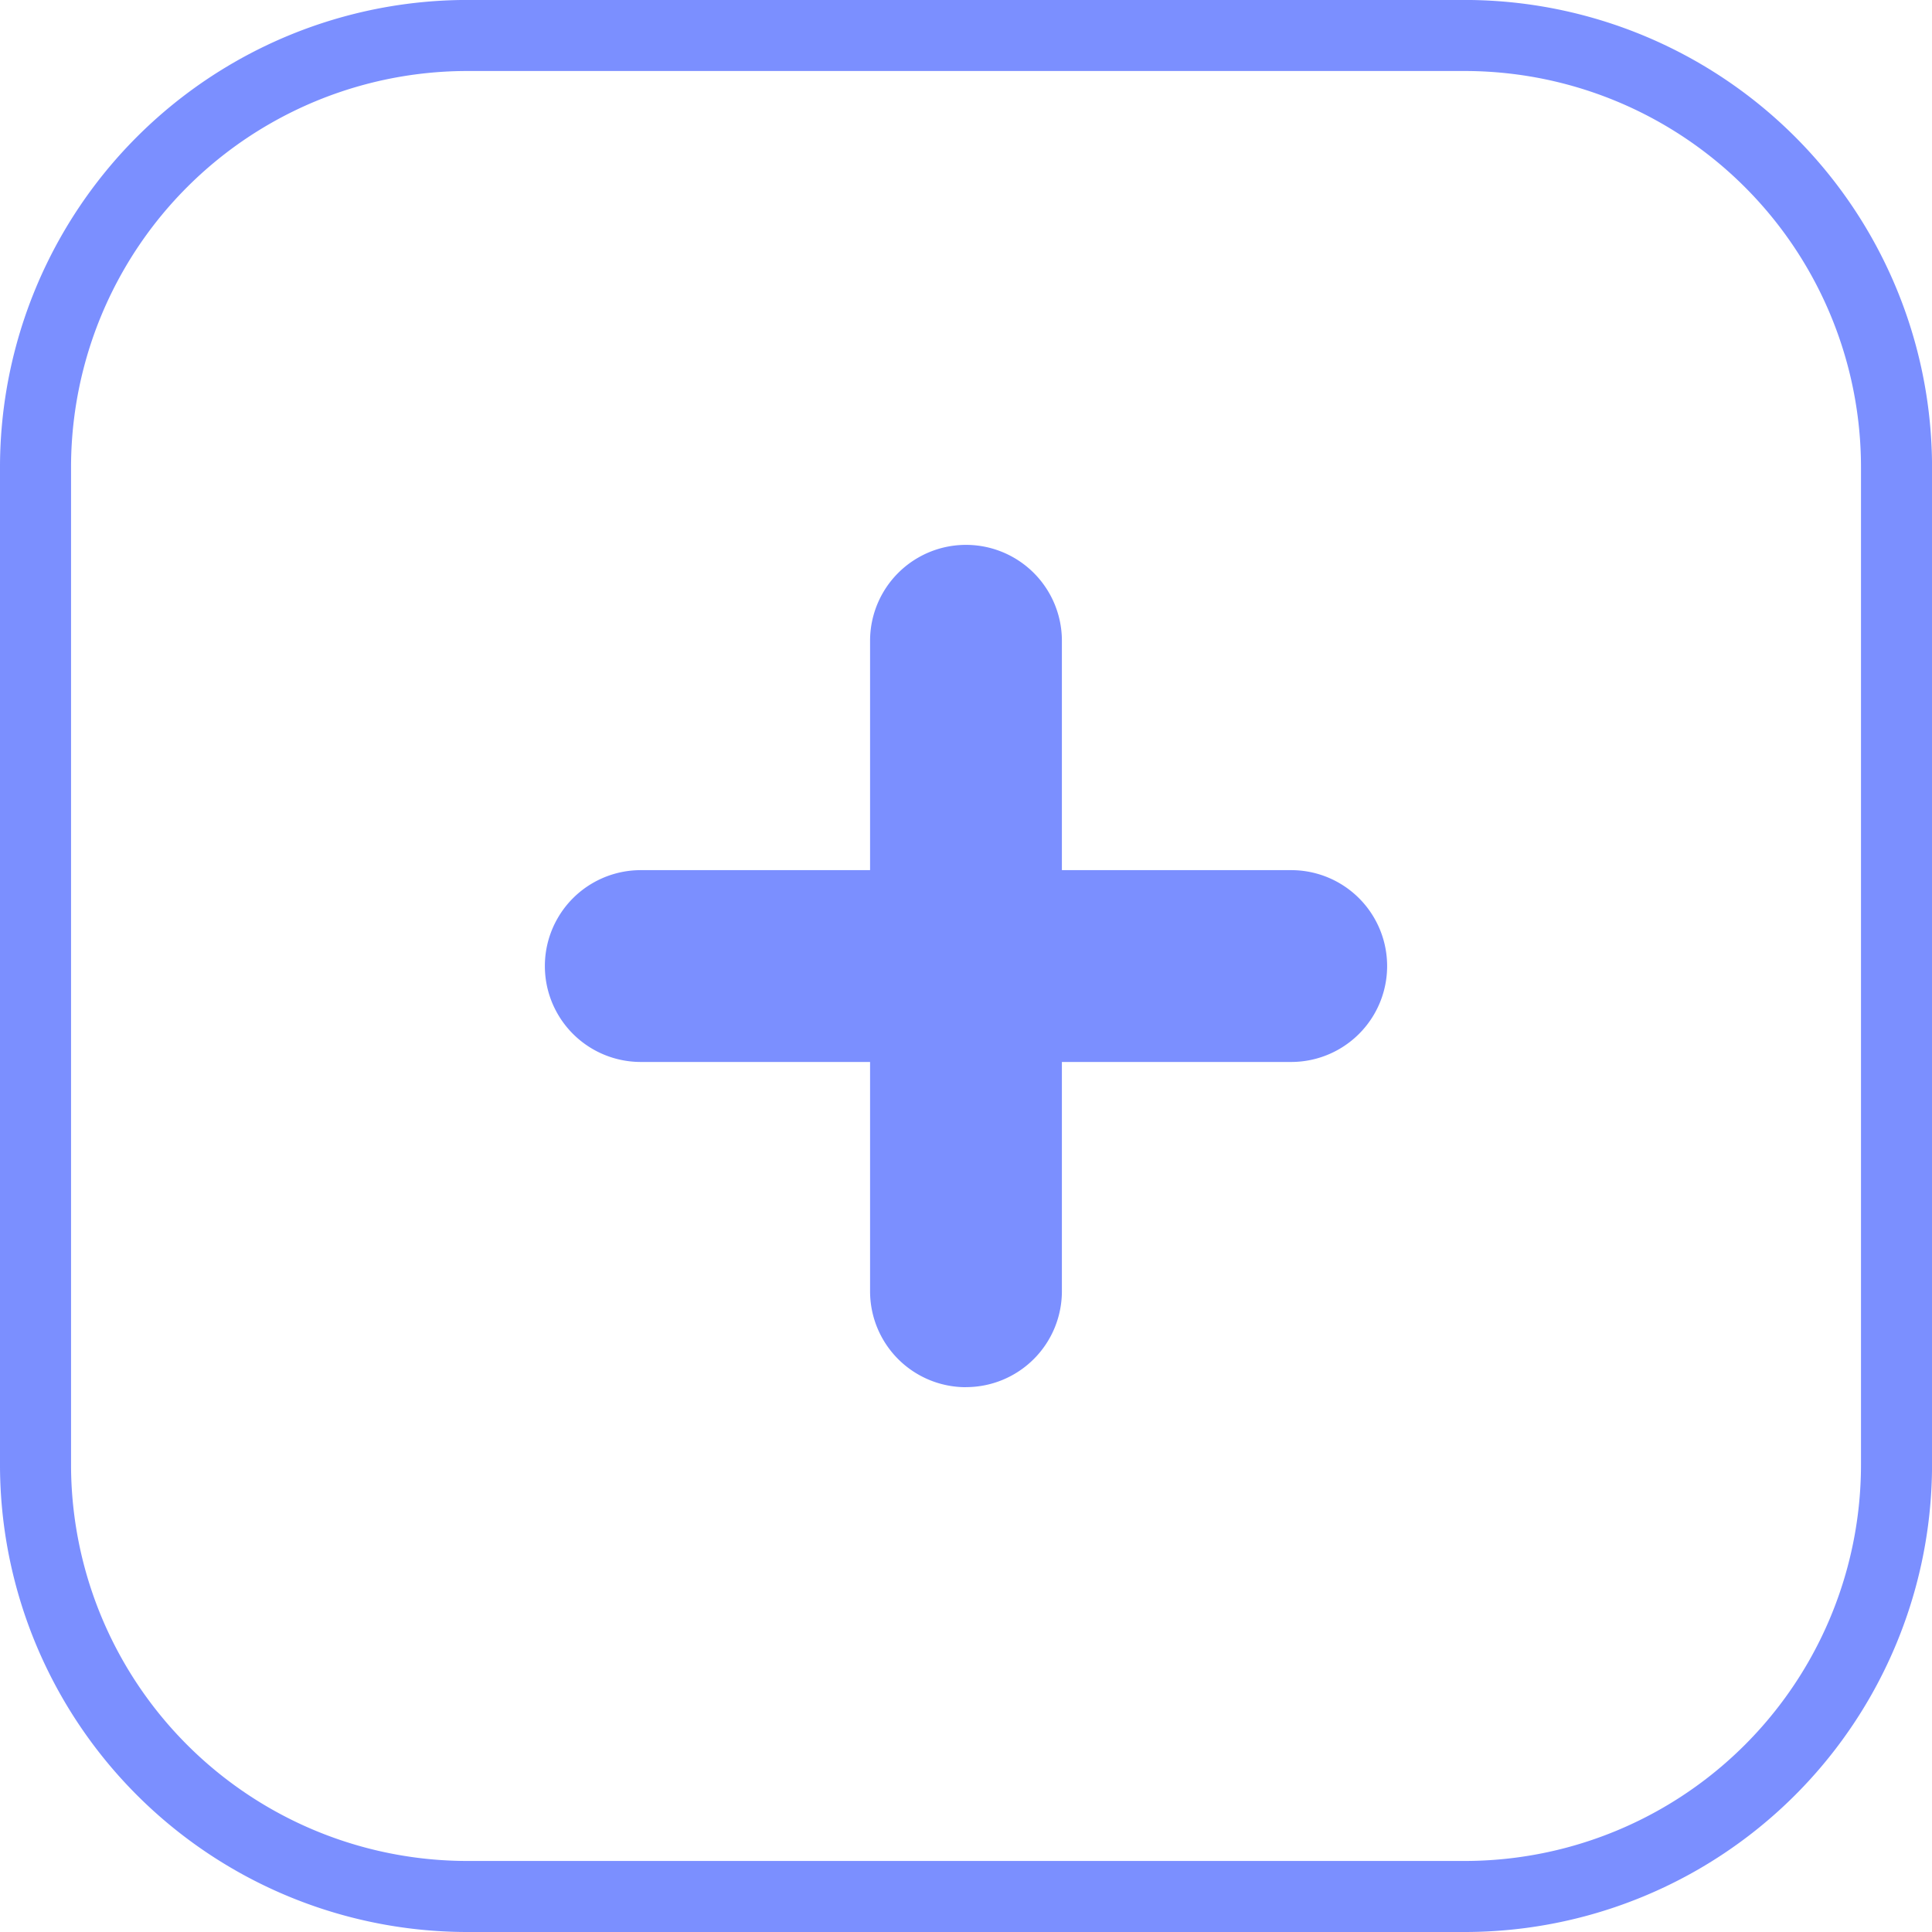
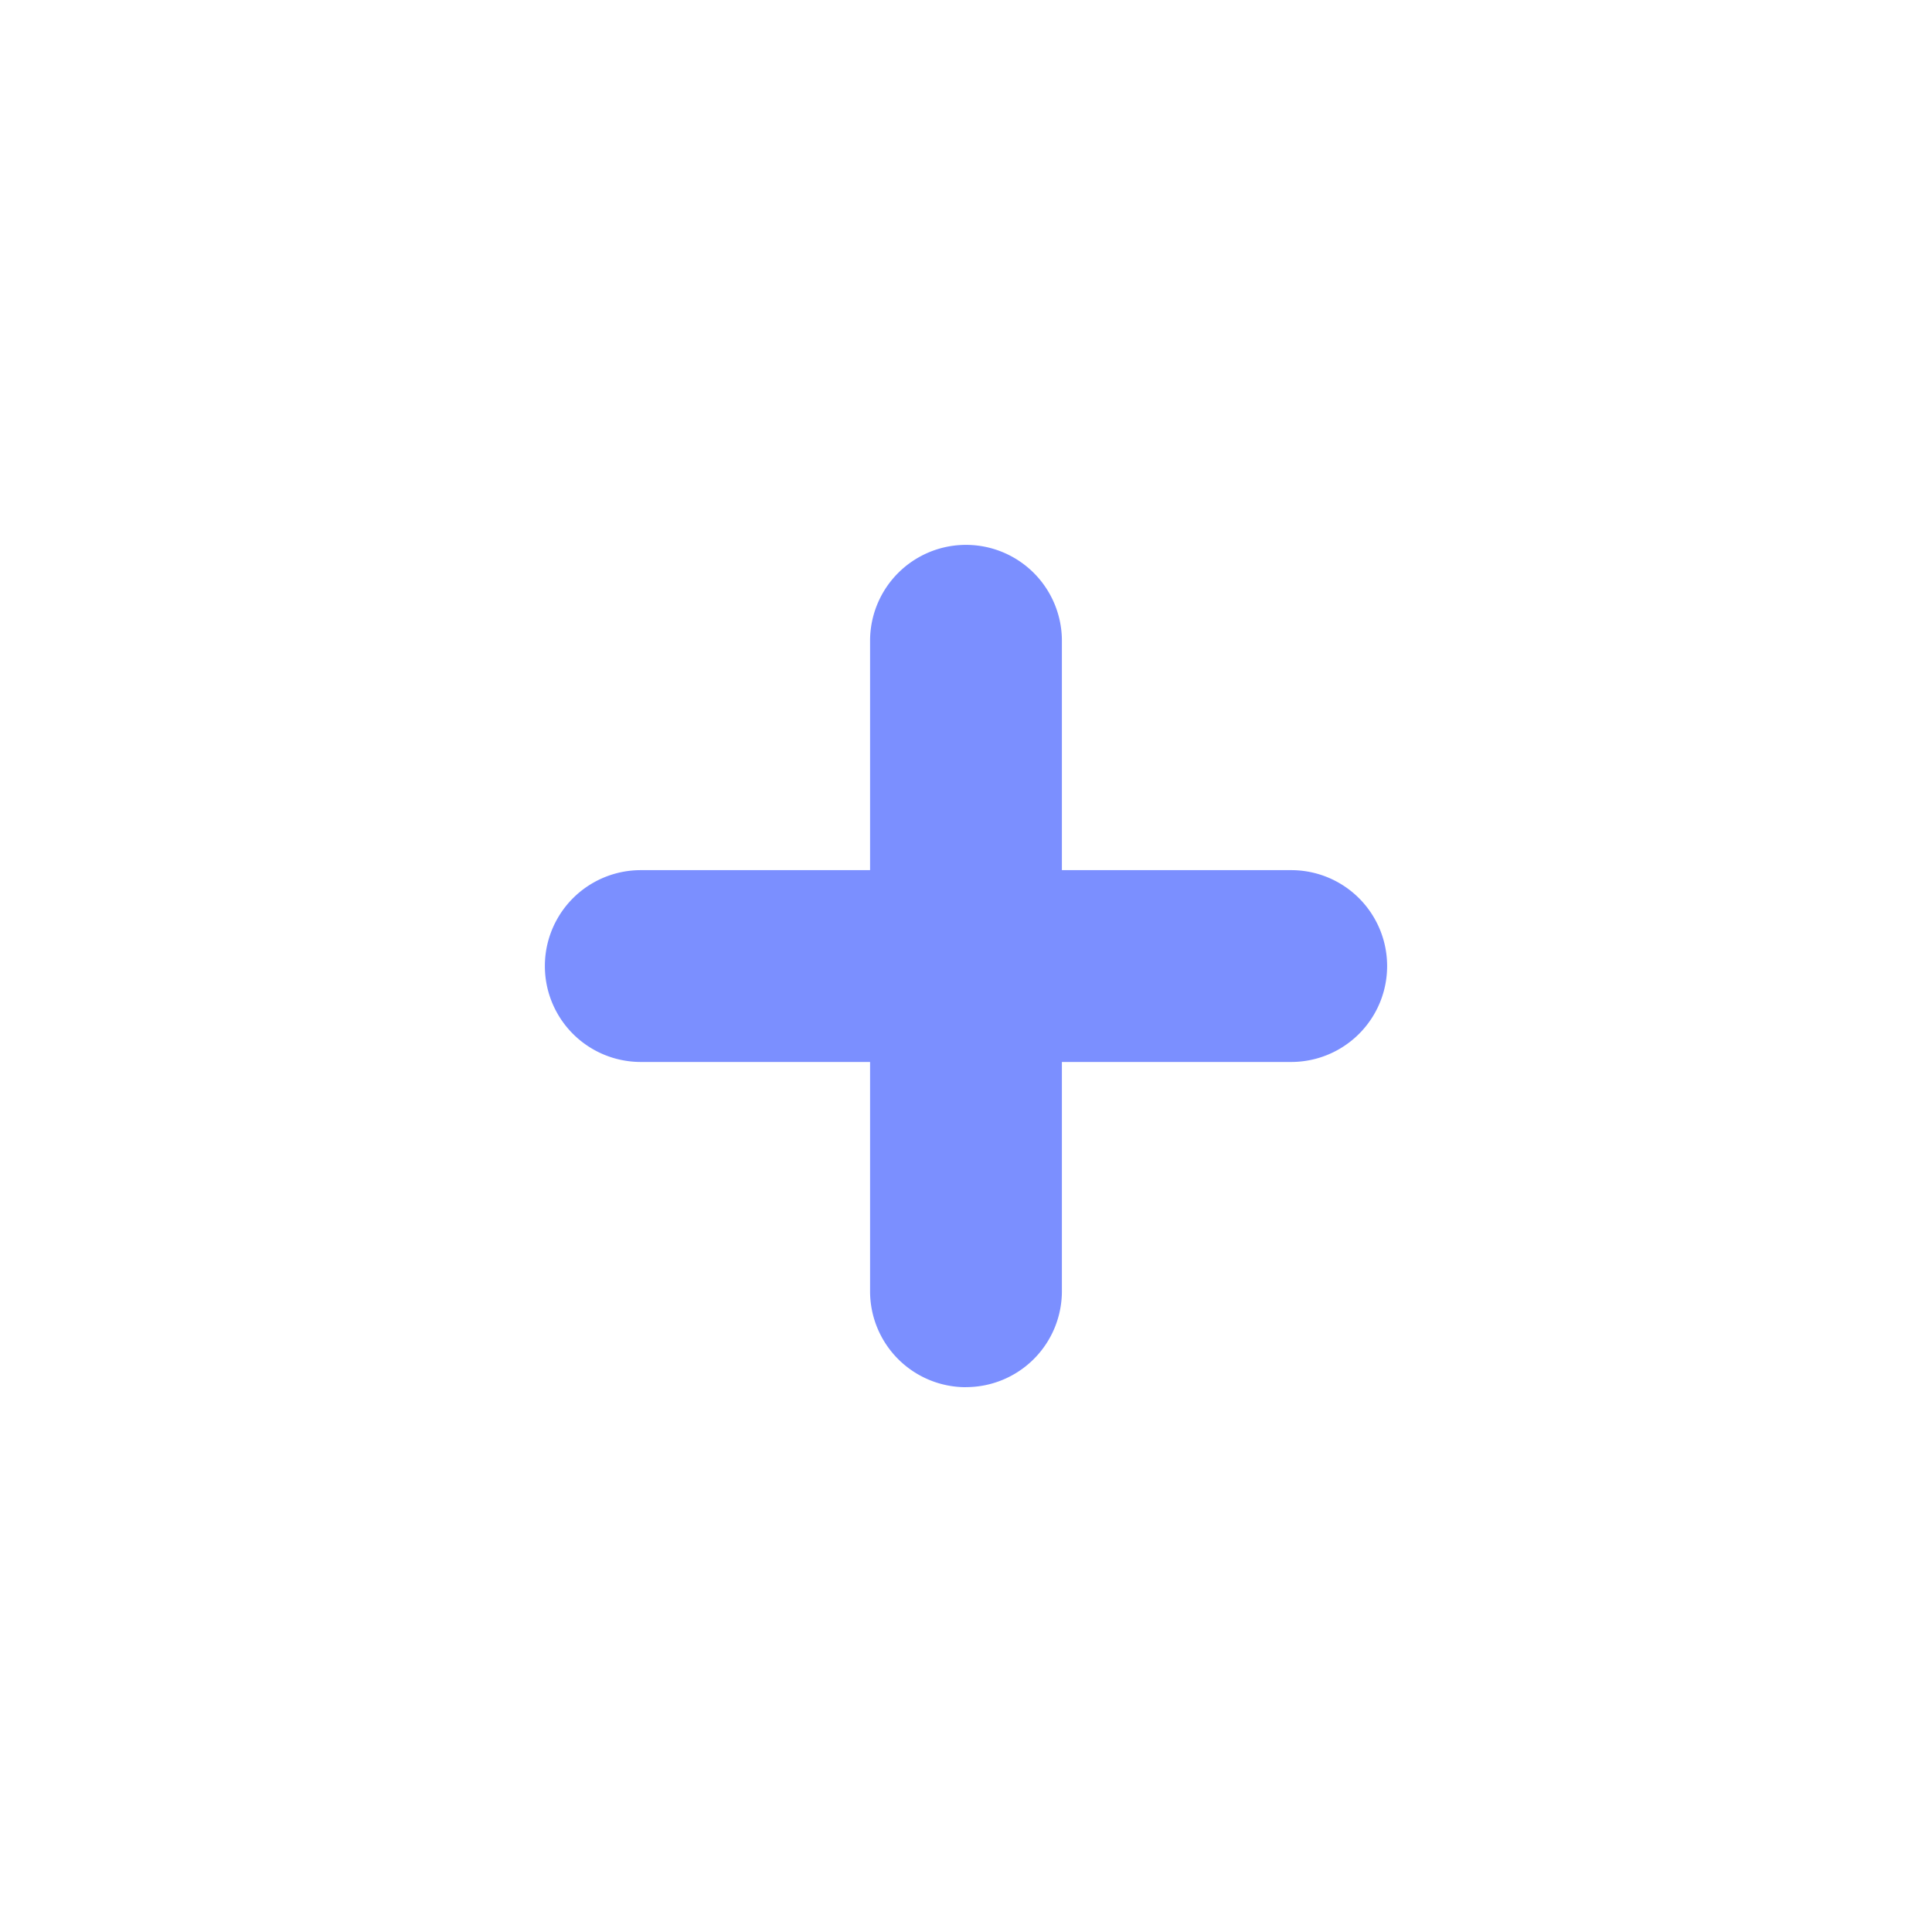
<svg xmlns="http://www.w3.org/2000/svg" width="54.389" height="54.389" viewBox="0 0 54.389 54.389">
  <g id="Group_7476" data-name="Group 7476" transform="translate(-25.98 -438.073)">
-     <path id="Path_4679" data-name="Path 4679" d="M40.229,53.39H12.16A13.159,13.159,0,0,1-1,40.23V12.161A13.159,13.159,0,0,1,12.16-1h28.07a13.159,13.159,0,0,1,13.16,13.16V40.23a13.159,13.159,0,0,1-13.16,13.16ZM12.16,1A11.159,11.159,0,0,0,1,12.161V40.23A11.159,11.159,0,0,0,12.16,51.39h28.07a11.159,11.159,0,0,0,11.16-11.16V12.161A11.159,11.159,0,0,0,40.229,1Z" transform="translate(26.98 439.072)" fill="#7b8fff" />
    <path id="Path_4680" data-name="Path 4680" d="M20.09,34.327a2.7,2.7,0,0,1-2.7-2.7V13.314a2.7,2.7,0,1,1,5.4,0V31.625a2.7,2.7,0,0,1-2.7,2.7" transform="translate(33.084 442.798)" fill="#7b8fff" />
    <path id="Path_4681" data-name="Path 4681" d="M31.625,22.792H13.314a2.7,2.7,0,1,1,0-5.4H31.625a2.7,2.7,0,0,1,0,5.4" transform="translate(30.705 445.177)" fill="#7b8fff" />
  </g>
</svg>